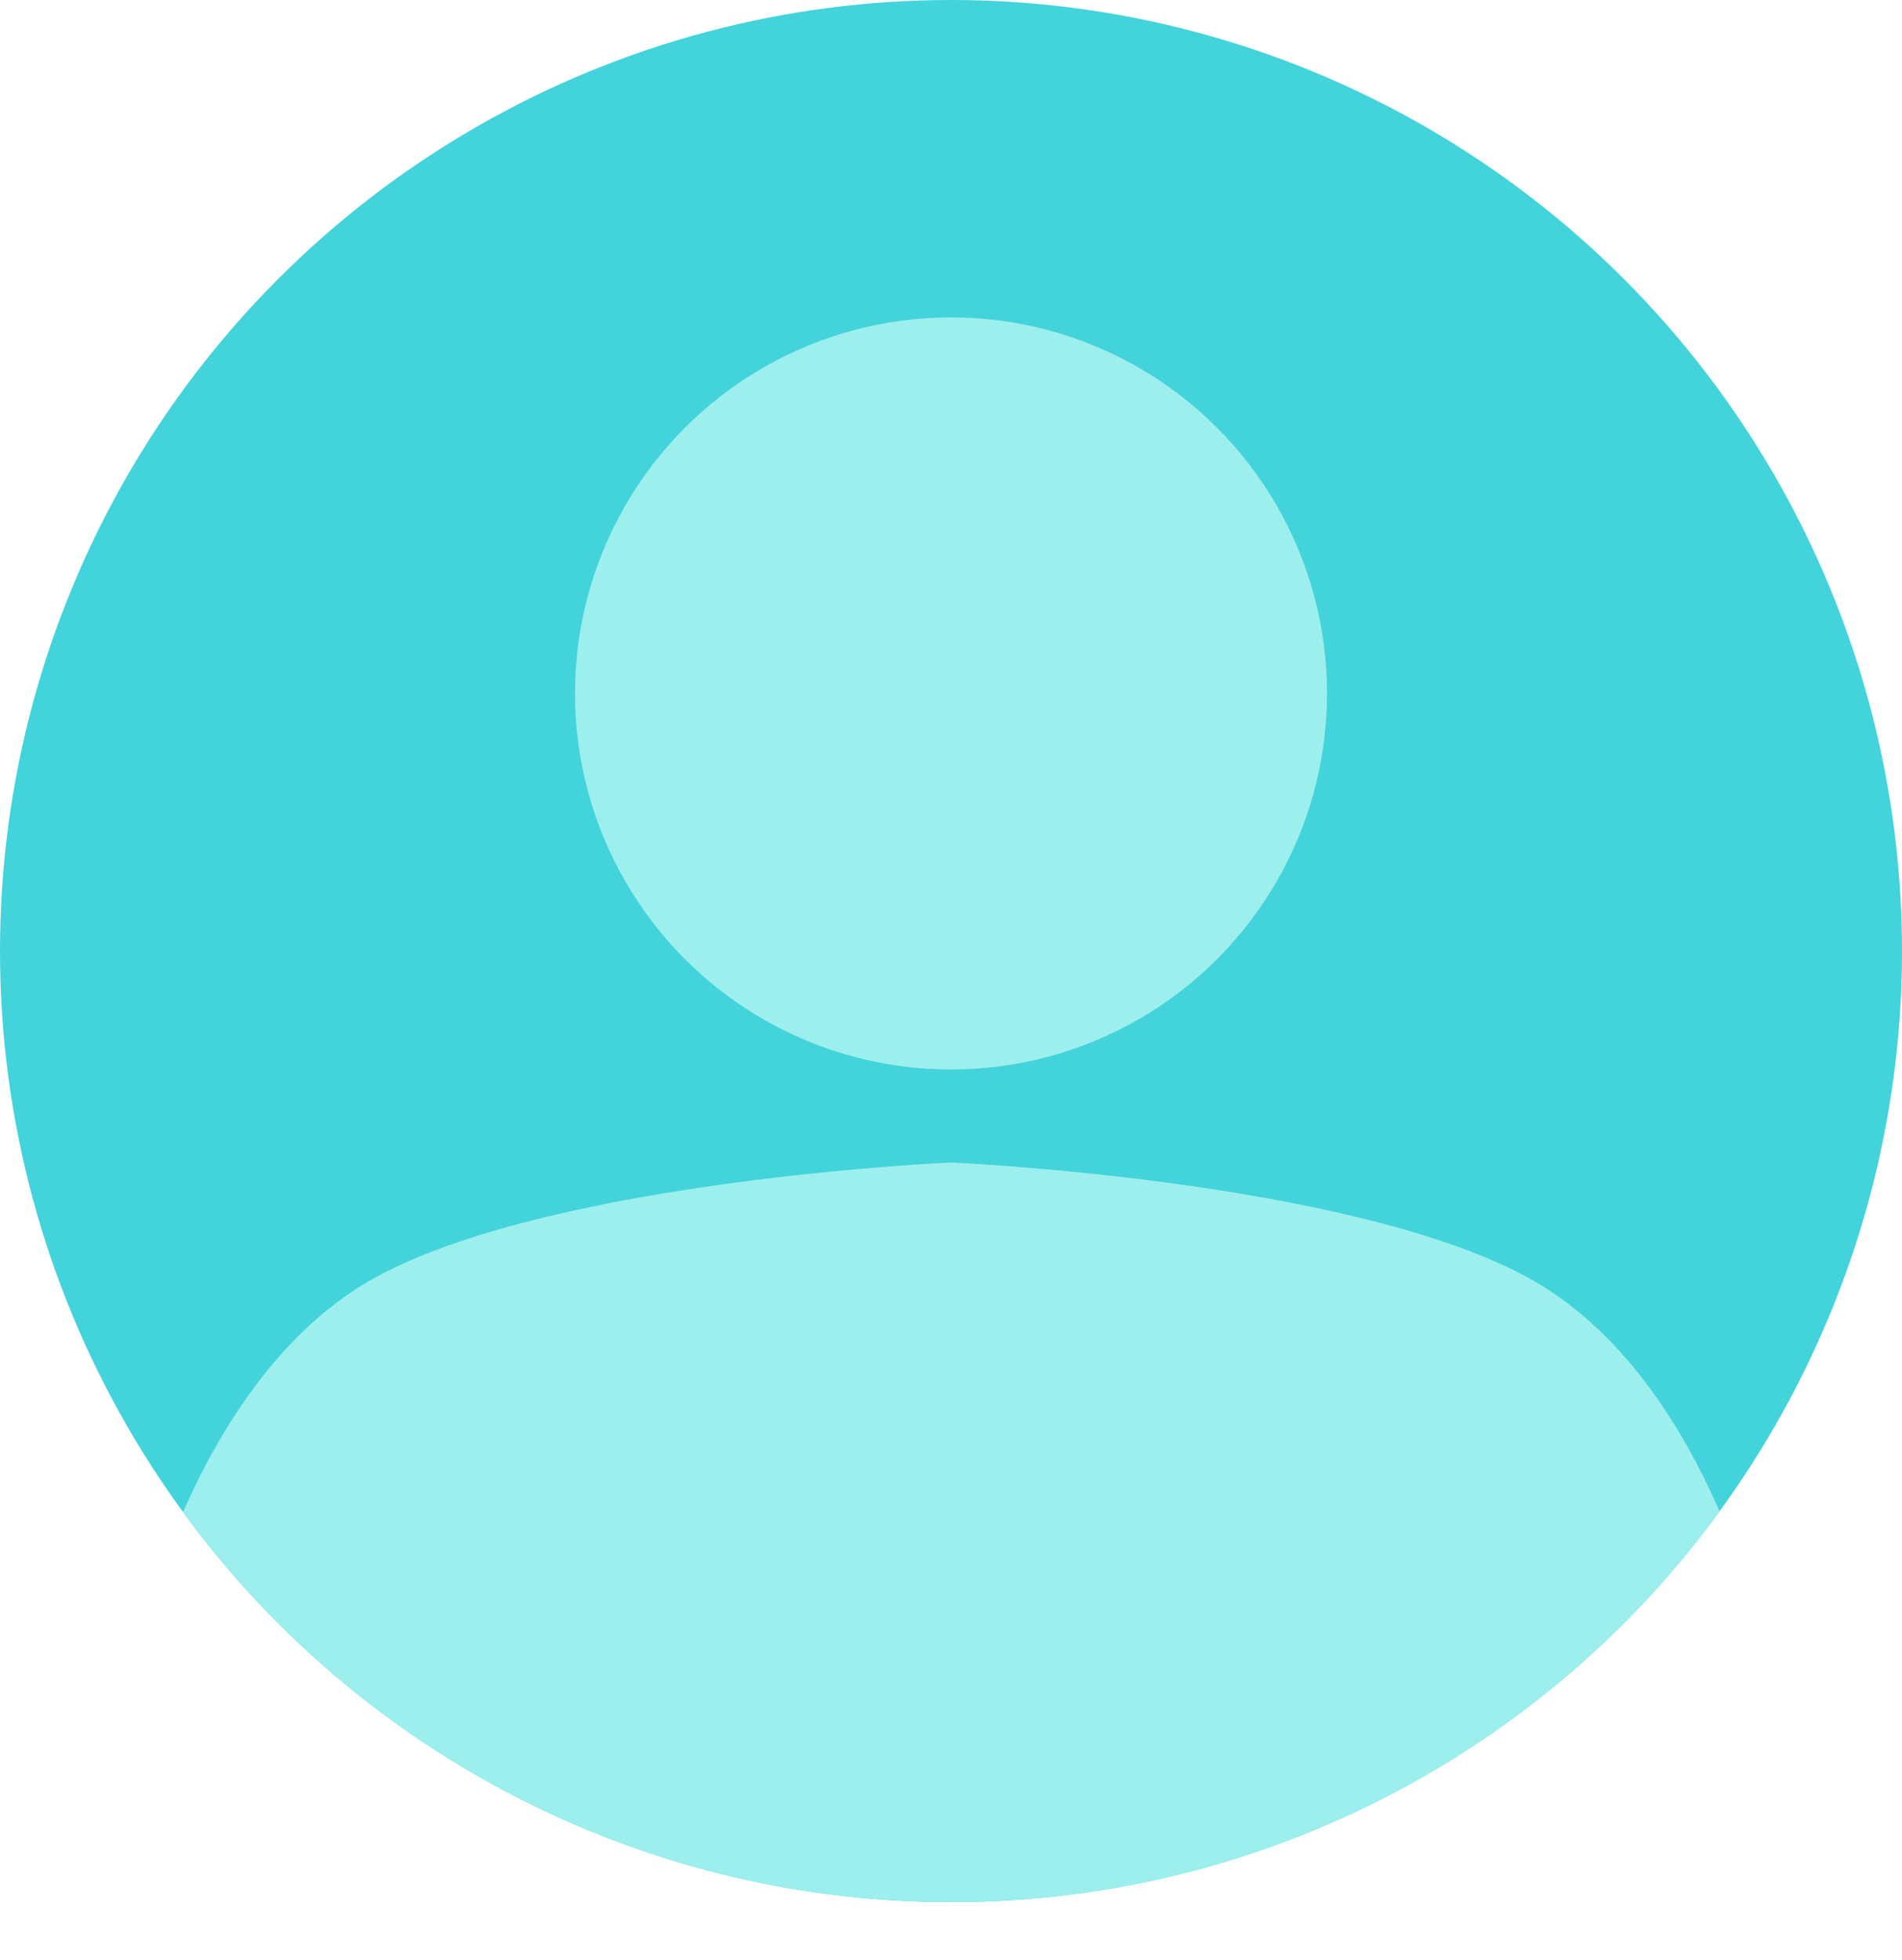
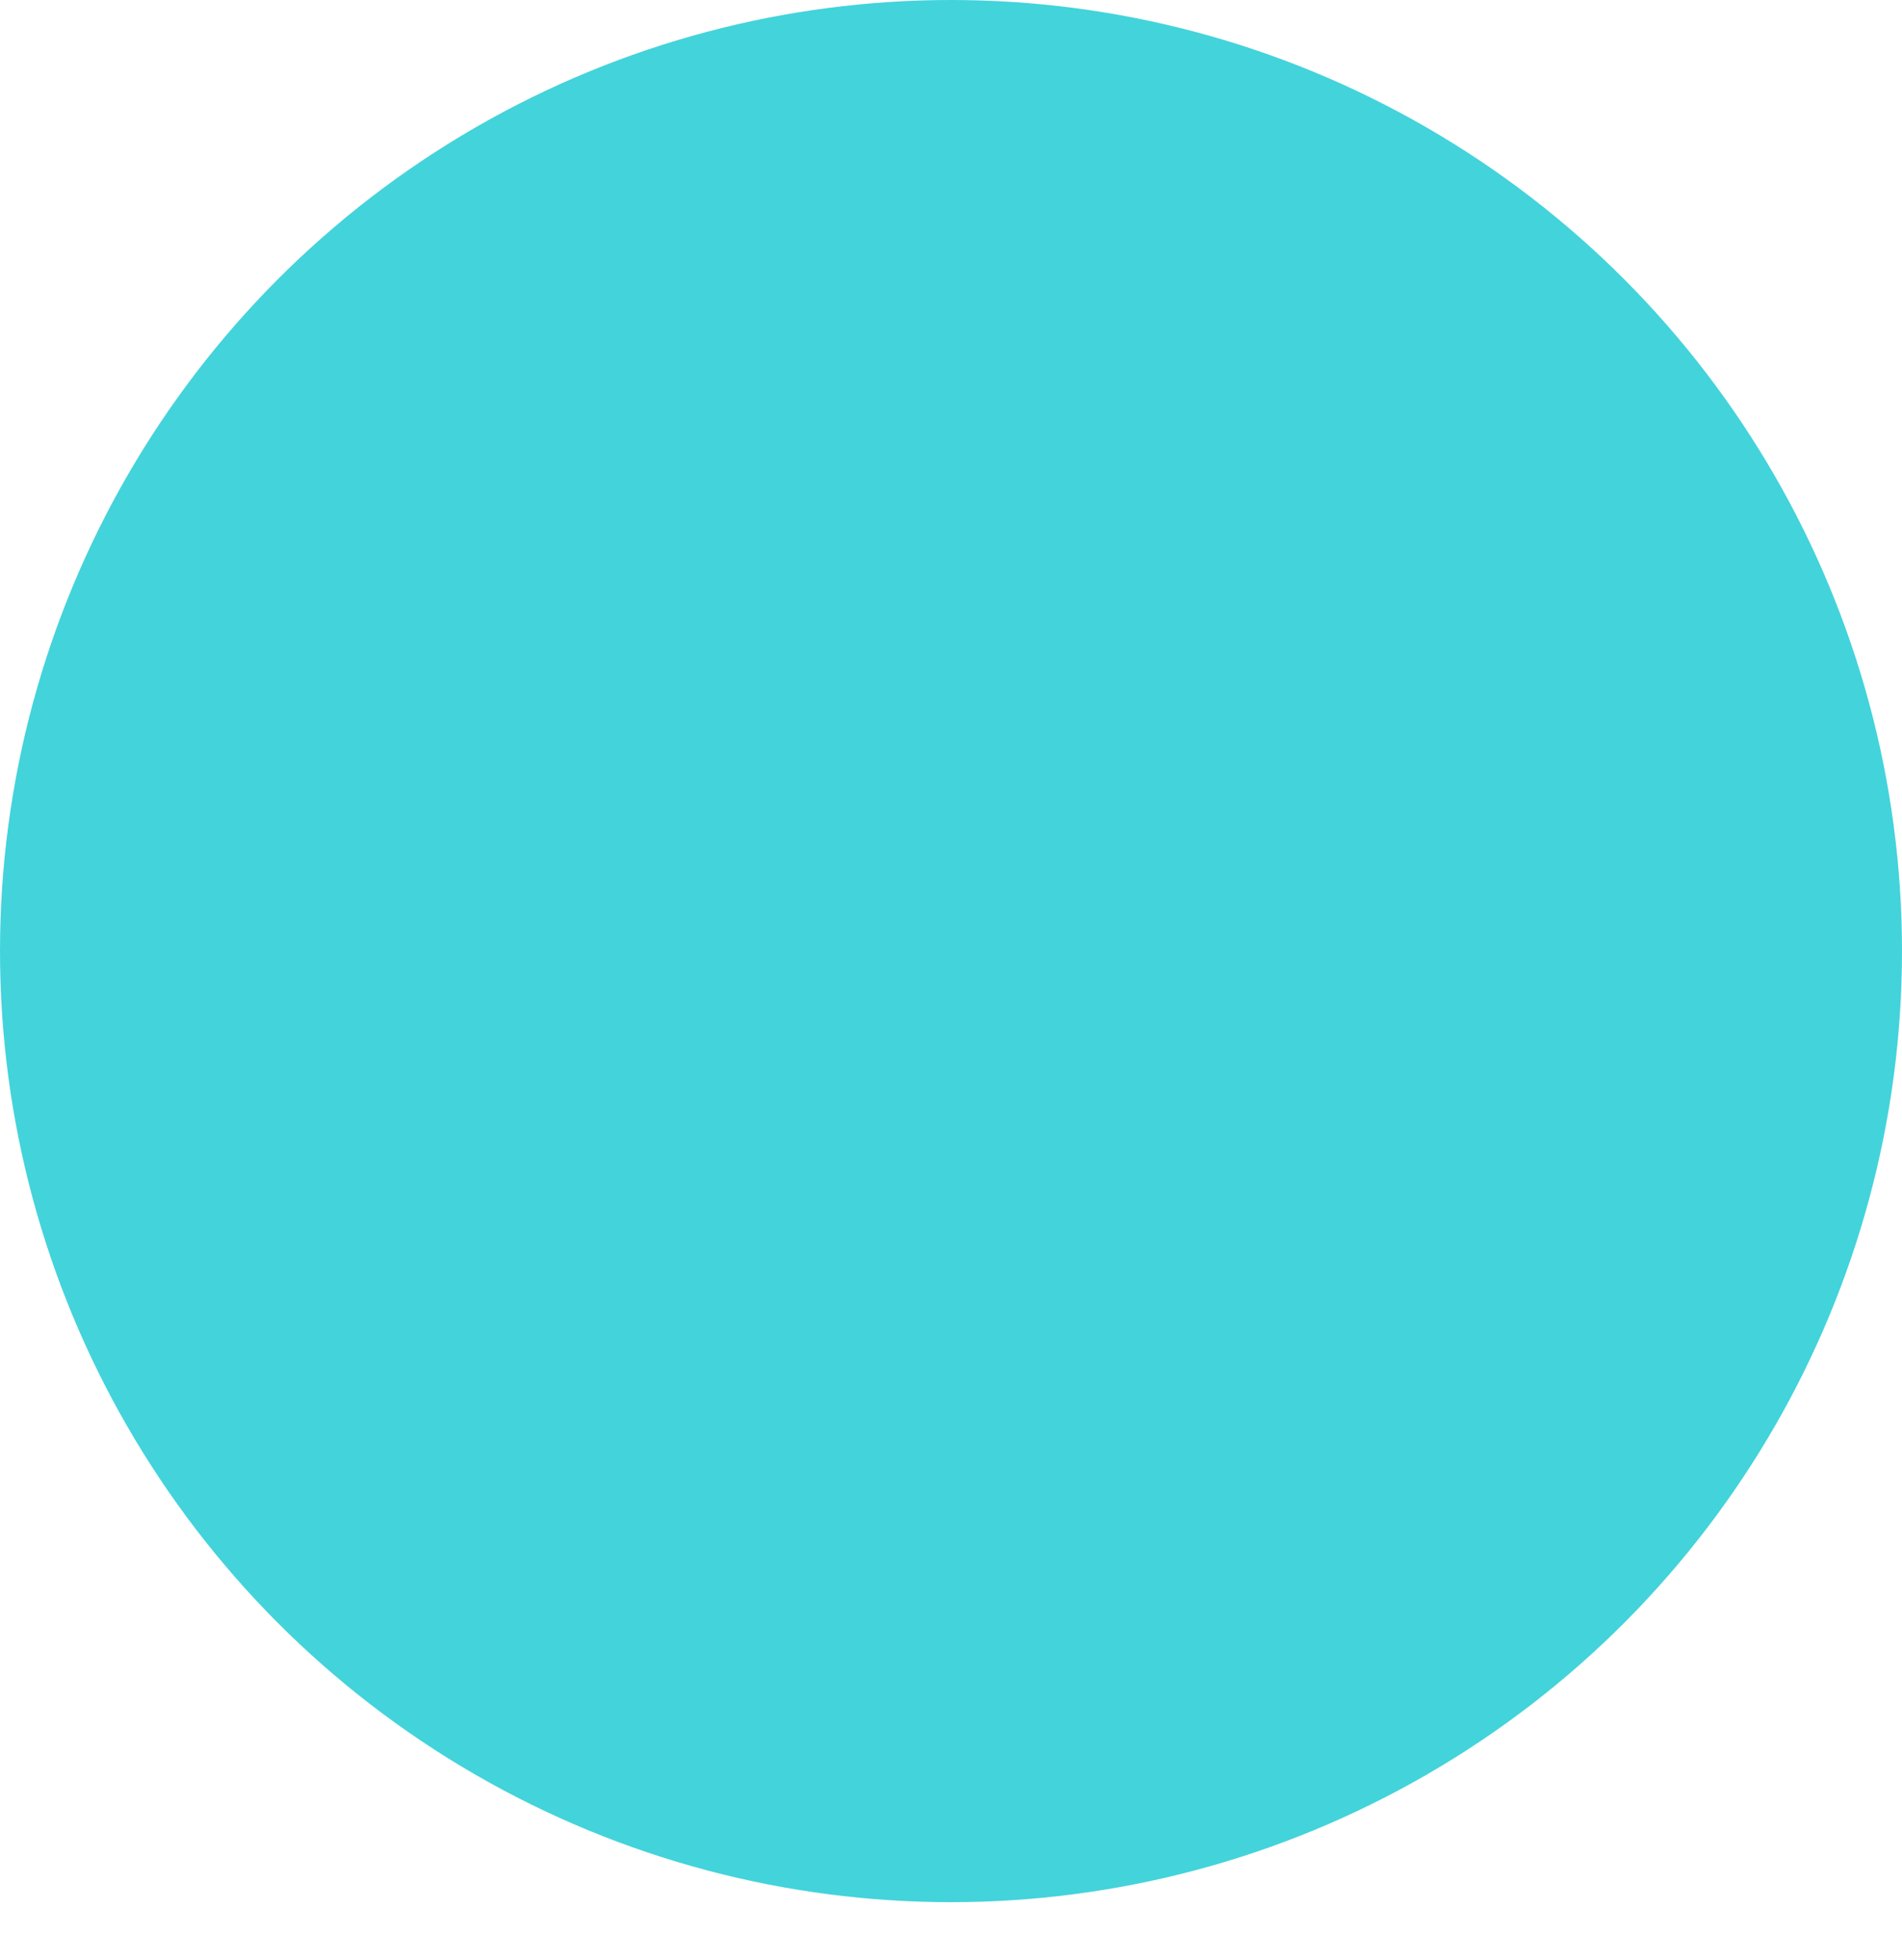
<svg xmlns="http://www.w3.org/2000/svg" viewBox="0 0 70.36 72.49">
  <defs>
    <style>.cls-1{fill:none;}.cls-2{fill:#43d3db;}.cls-3{fill:#9cefed;}.cls-4{clip-path:url(#clip-path);}</style>
    <clipPath id="clip-path">
      <circle class="cls-1" cx="35.18" cy="35.18" r="35.18" />
    </clipPath>
  </defs>
  <g id="Слой_2" data-name="Слой 2">
    <g id="Logo2">
      <circle class="cls-2" cx="35.18" cy="35.18" r="35.18" />
-       <circle class="cls-3" cx="35.18" cy="25.65" r="13.91" />
      <g class="cls-4">
-         <path class="cls-3" d="M56.4,47.19C49.71,43.63,35.18,43,35.18,43S20.65,43.63,14,47.19,5.18,60.57,5.18,60.57l13.59,9.79,16.41,2.13,16.41-2.13,13.59-9.79S63.09,50.74,56.4,47.19Z" />
-       </g>
+         </g>
    </g>
  </g>
</svg>